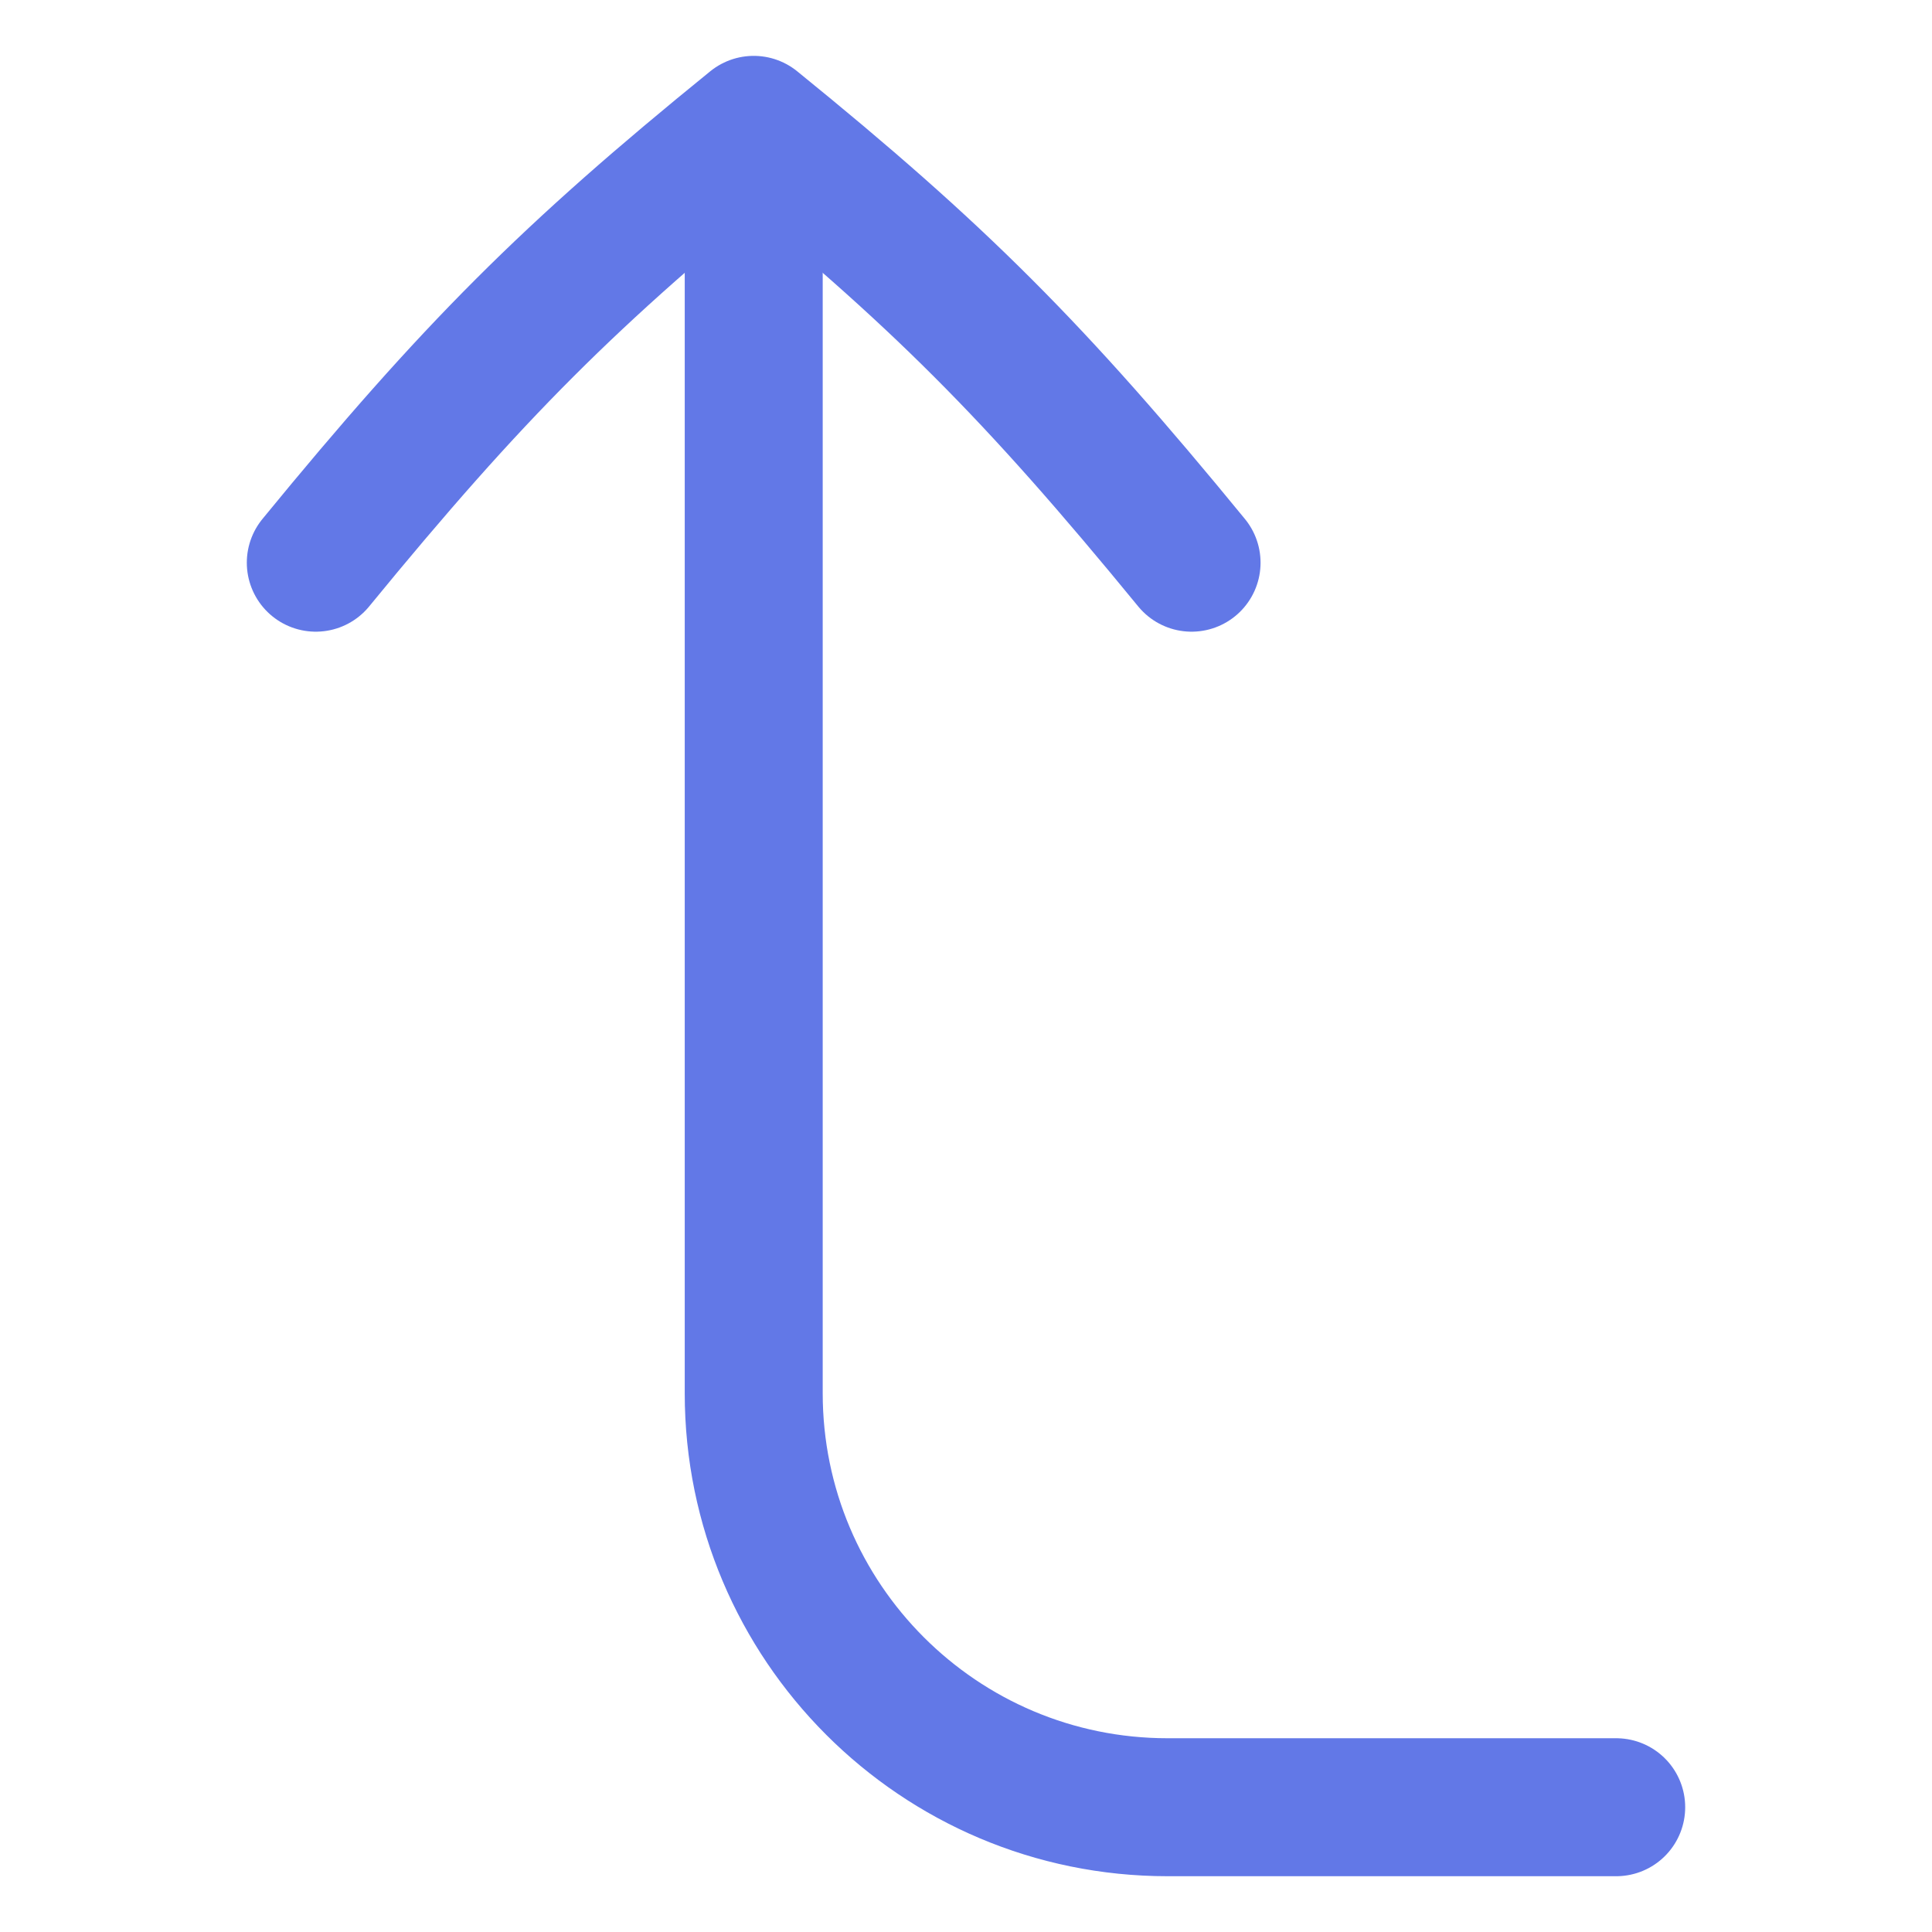
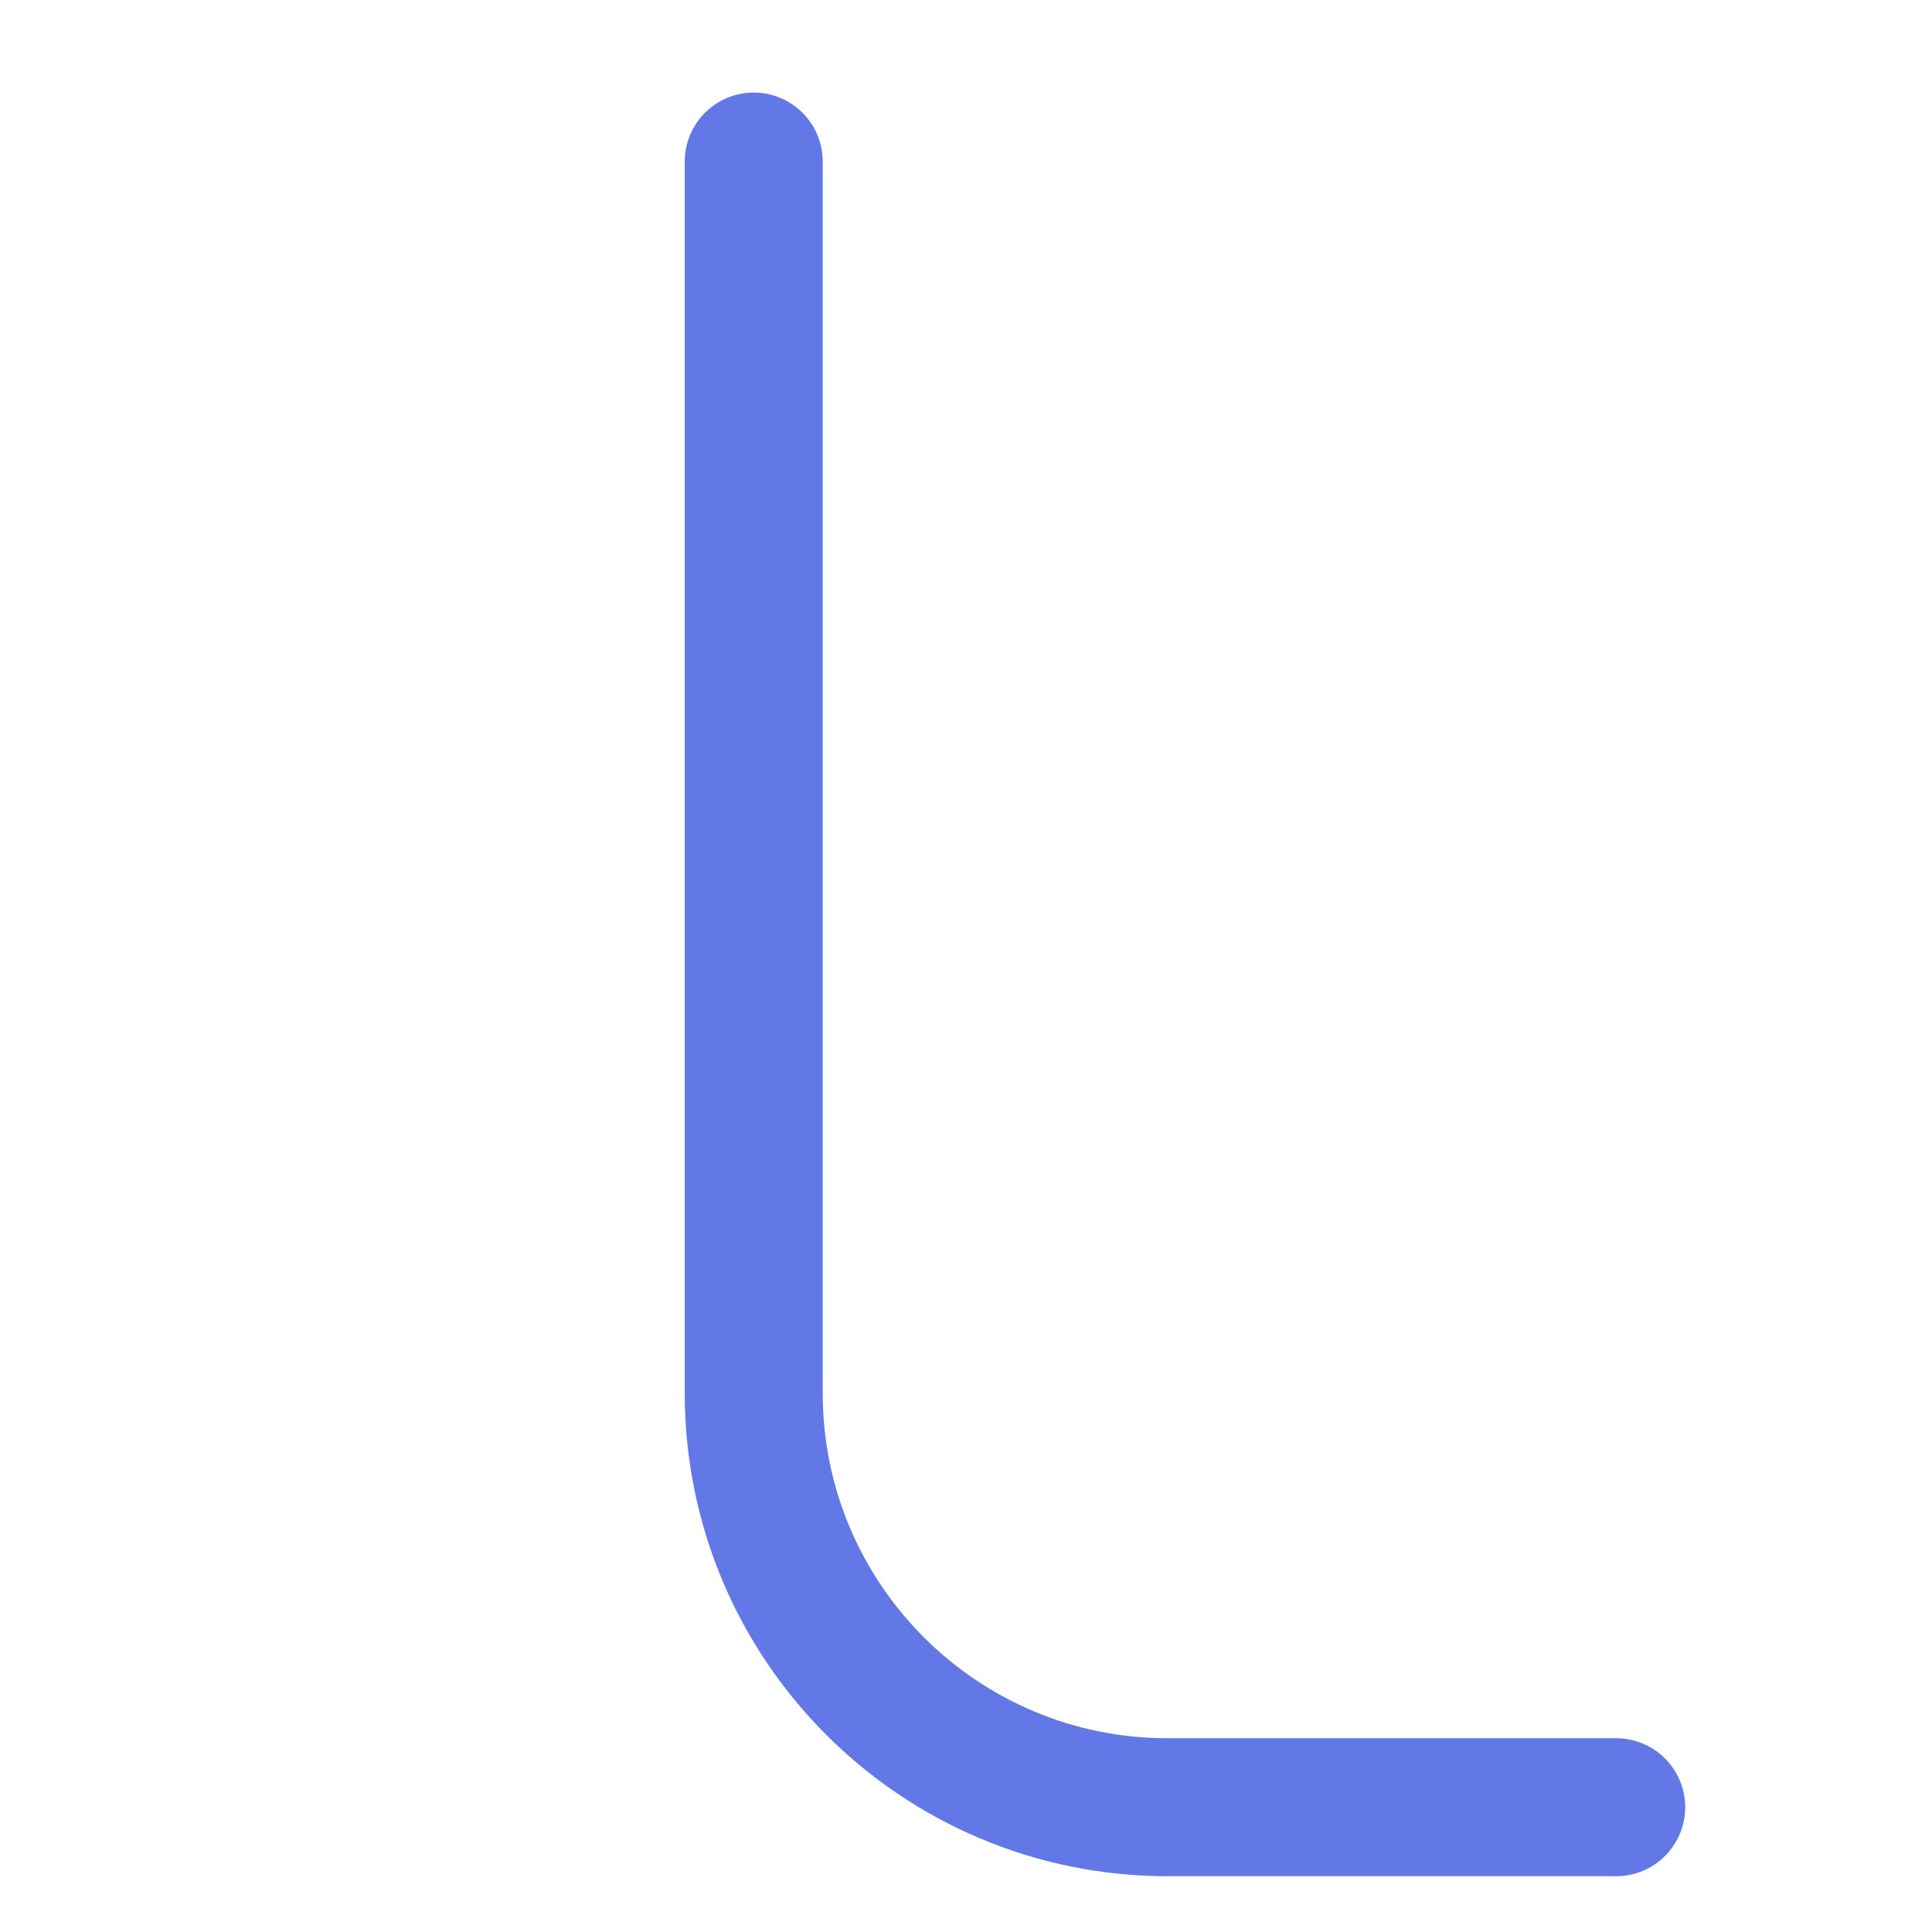
<svg xmlns="http://www.w3.org/2000/svg" width="24" height="24" viewBox="0 0 24 24" fill="none">
  <path d="M20.077 22.45H14.505C11.665 22.45 9.363 20.147 9.363 17.307L9.363 2.007" stroke="#6278E7" stroke-width="1.714" stroke-linecap="round" stroke-linejoin="round" />
-   <path d="M14.802 6.99C12.847 4.604 11.655 3.411 9.363 1.551C7.071 3.411 5.878 4.604 3.923 6.99" stroke="#6278E7" stroke-width="1.714" stroke-linecap="round" stroke-linejoin="round" />
</svg>